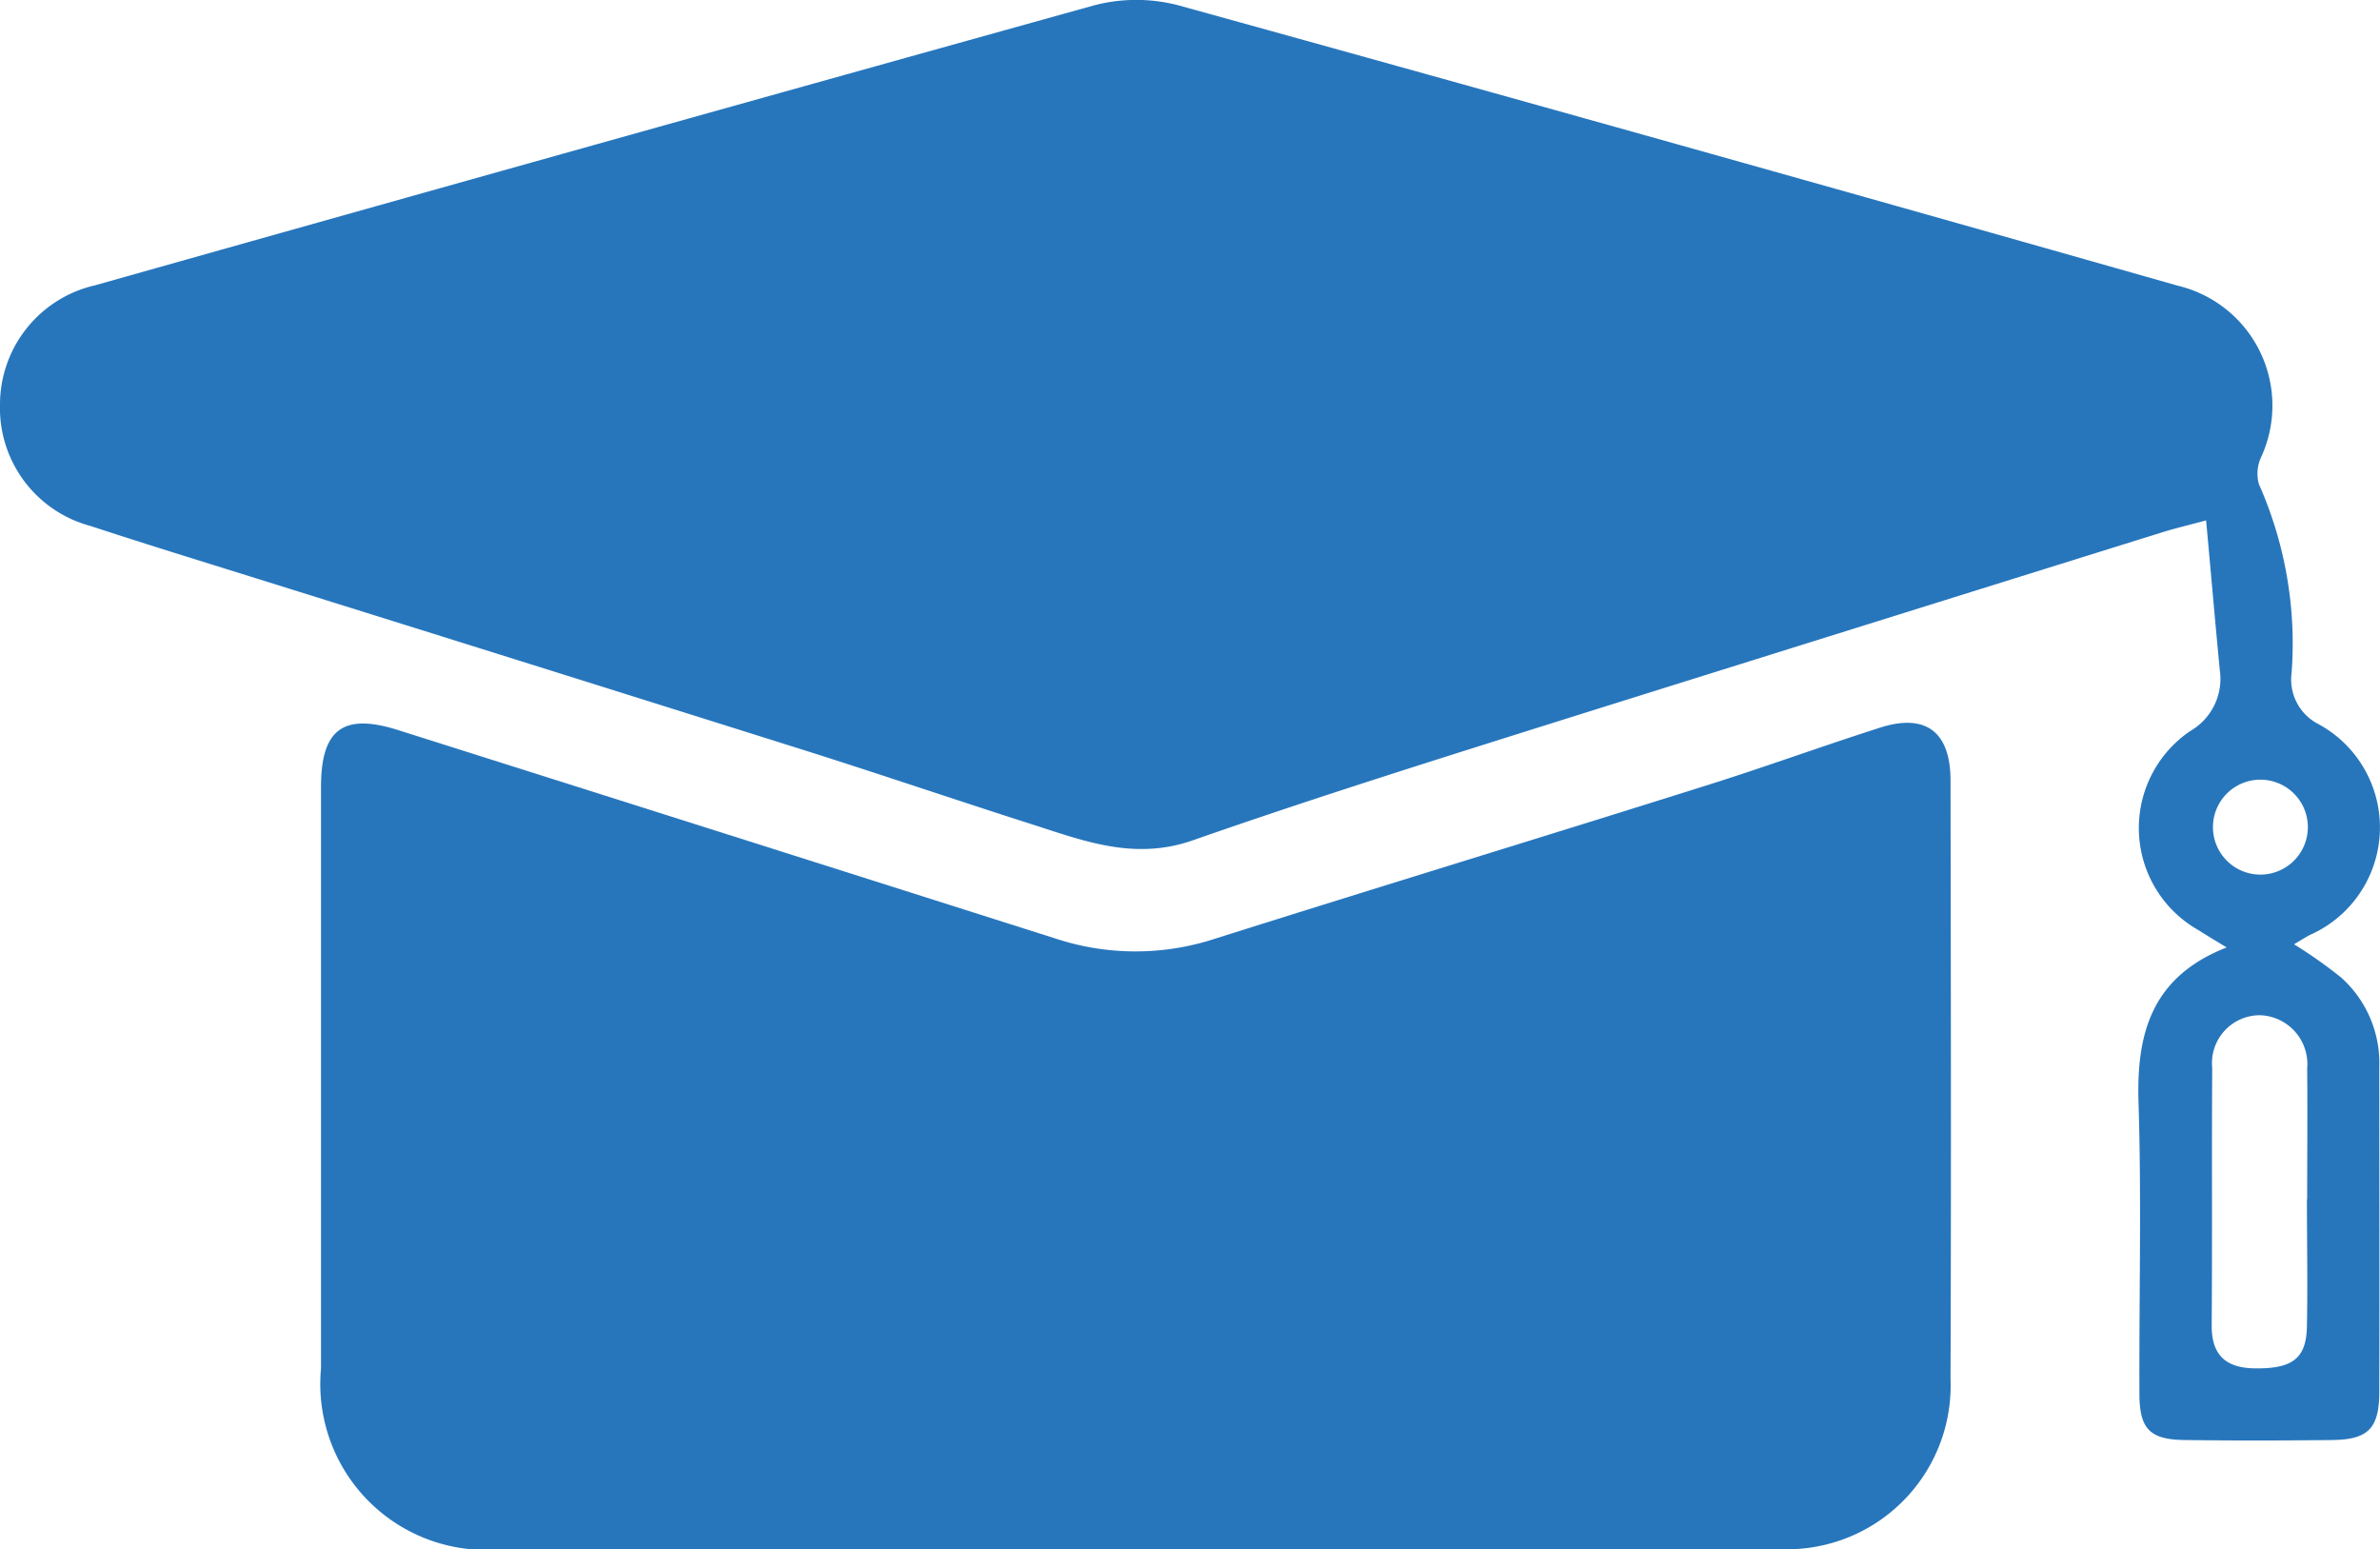
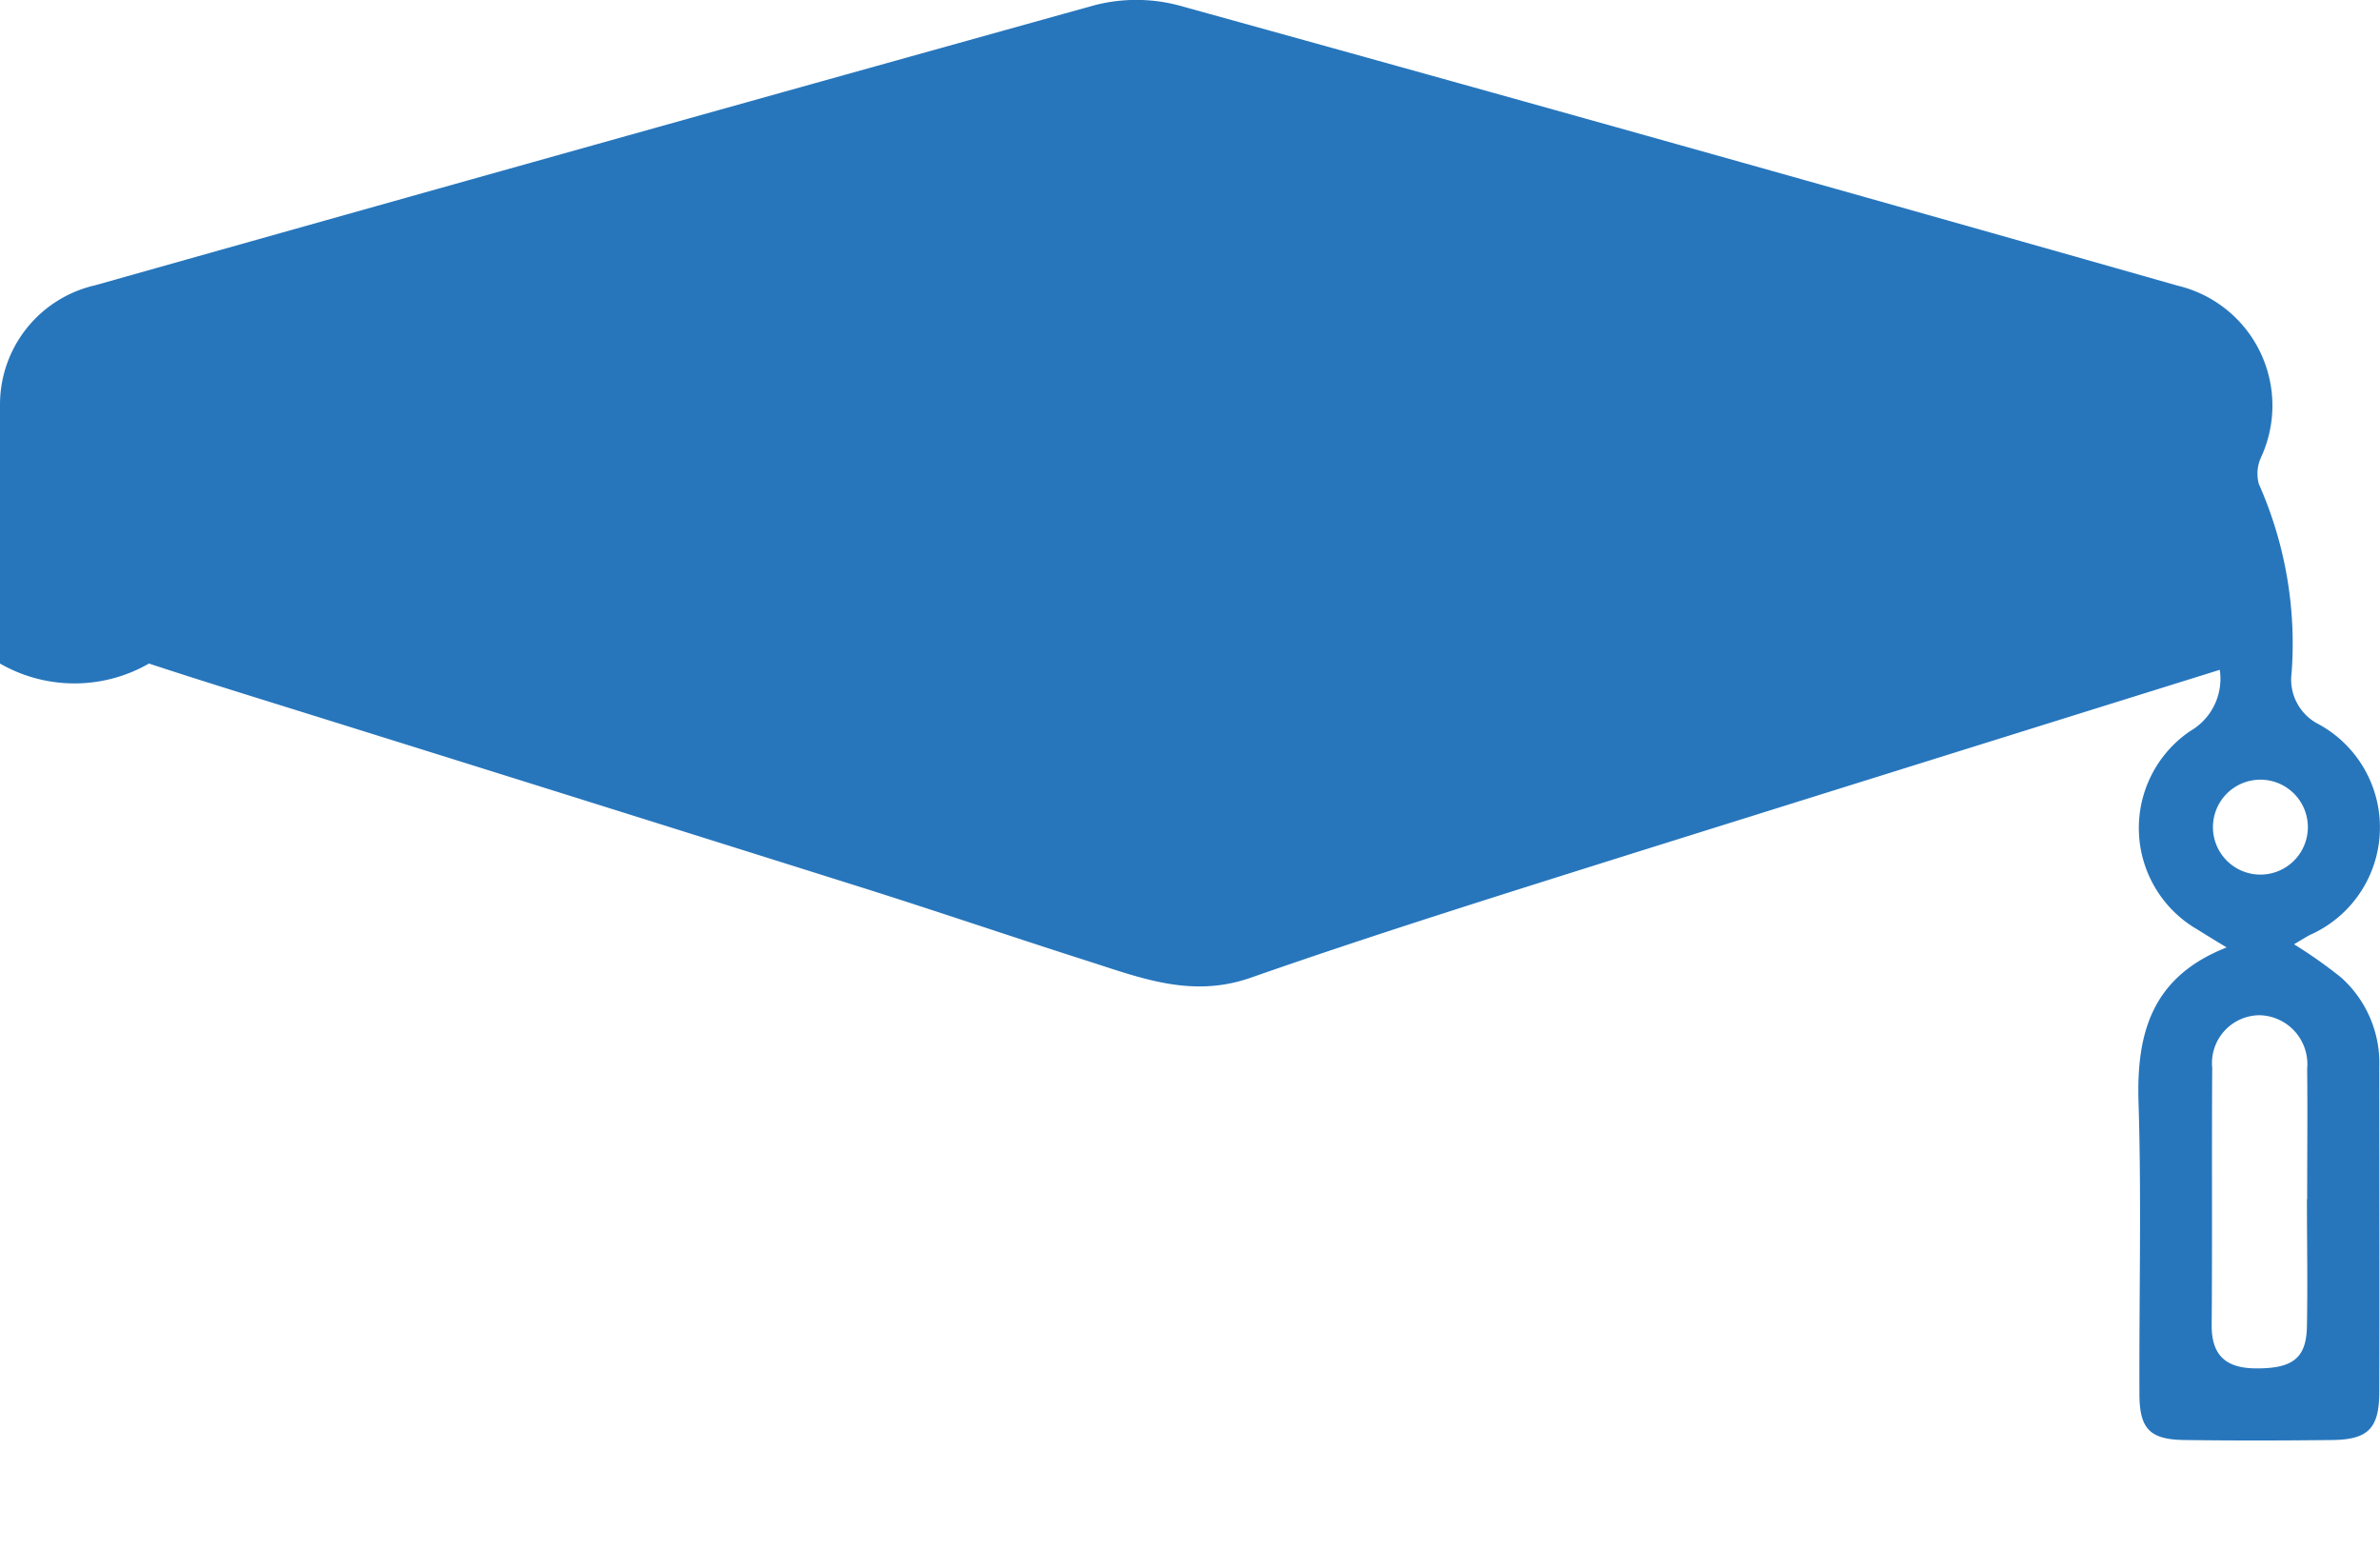
<svg xmlns="http://www.w3.org/2000/svg" id="グループ化_6823" data-name="グループ化 6823" viewBox="0 0 61.79 40.221">
  <defs>
    <style>
      .cls-1 {
        fill: #2776bc;
        fill-rule: evenodd;
      }
    </style>
  </defs>
  <g id="グループ化_6811" data-name="グループ化 6811" transform="translate(0 0)">
-     <path id="パス_19496" data-name="パス 19496" class="cls-1" d="M30.257,11.708a1.232,1.232,0,1,0-.041-2.463,1.232,1.232,0,0,0,.041,2.463m1.222,8.424c0-1.133.012-2.257,0-3.386a1.27,1.27,0,0,0-1.228-1.387,1.243,1.243,0,0,0-1.237,1.367C29,18.946,29.018,21.174,29,23.4c-.006.826.407,1.131,1.181,1.127.931,0,1.28-.273,1.292-1.1.021-1.1,0-2.2,0-3.293m-.332-6.615a12.263,12.263,0,0,1,1.218.859,2.983,2.983,0,0,1,.993,2.317c0,2.808.008,5.614,0,8.424,0,.964-.281,1.257-1.224,1.268-1.272.014-2.546.017-3.815,0-.919-.008-1.189-.285-1.189-1.206-.01-2.515.056-5.036-.023-7.548-.058-1.8.337-3.27,2.288-4.034-.332-.2-.543-.33-.747-.458a3.043,3.043,0,0,1-.2-5.159,1.566,1.566,0,0,0,.768-1.59c-.12-1.245-.227-2.494-.355-3.879-.56.149-.859.221-1.148.312q-7.693,2.4-15.377,4.808c-3.27,1.03-6.547,2.054-9.784,3.186-1.52.531-2.835.012-4.2-.425-1.92-.613-3.83-1.264-5.752-1.873q-7.55-2.378-15.1-4.734c-1.187-.37-2.372-.737-3.549-1.125A3.17,3.17,0,0,1-28.42-.507a3.175,3.175,0,0,1,2.463-3.082Q-13-7.244-.019-10.857a4.322,4.322,0,0,1,2.2,0Q15.161-7.266,28.116-3.581A3.2,3.2,0,0,1,30.286.866a1.014,1.014,0,0,0-.06.706,10.2,10.2,0,0,1,.849,4.9,1.3,1.3,0,0,0,.642,1.3,3.052,3.052,0,0,1-.178,5.508c-.122.068-.239.142-.392.231" transform="translate(28.42 10.997)" />
+     <path id="パス_19496" data-name="パス 19496" class="cls-1" d="M30.257,11.708a1.232,1.232,0,1,0-.041-2.463,1.232,1.232,0,0,0,.041,2.463m1.222,8.424c0-1.133.012-2.257,0-3.386a1.27,1.27,0,0,0-1.228-1.387,1.243,1.243,0,0,0-1.237,1.367C29,18.946,29.018,21.174,29,23.4c-.006.826.407,1.131,1.181,1.127.931,0,1.28-.273,1.292-1.1.021-1.1,0-2.2,0-3.293m-.332-6.615a12.263,12.263,0,0,1,1.218.859,2.983,2.983,0,0,1,.993,2.317c0,2.808.008,5.614,0,8.424,0,.964-.281,1.257-1.224,1.268-1.272.014-2.546.017-3.815,0-.919-.008-1.189-.285-1.189-1.206-.01-2.515.056-5.036-.023-7.548-.058-1.8.337-3.27,2.288-4.034-.332-.2-.543-.33-.747-.458a3.043,3.043,0,0,1-.2-5.159,1.566,1.566,0,0,0,.768-1.59q-7.693,2.4-15.377,4.808c-3.27,1.03-6.547,2.054-9.784,3.186-1.52.531-2.835.012-4.2-.425-1.92-.613-3.83-1.264-5.752-1.873q-7.55-2.378-15.1-4.734c-1.187-.37-2.372-.737-3.549-1.125A3.17,3.17,0,0,1-28.42-.507a3.175,3.175,0,0,1,2.463-3.082Q-13-7.244-.019-10.857a4.322,4.322,0,0,1,2.2,0Q15.161-7.266,28.116-3.581A3.2,3.2,0,0,1,30.286.866a1.014,1.014,0,0,0-.06.706,10.2,10.2,0,0,1,.849,4.9,1.3,1.3,0,0,0,.642,1.3,3.052,3.052,0,0,1-.178,5.508c-.122.068-.239.142-.392.231" transform="translate(28.42 10.997)" />
  </g>
  <g id="グループ化_6812" data-name="グループ化 6812" transform="translate(8.331 18.764)">
-     <path id="パス_19497" data-name="パス 19497" class="cls-1" d="M10.929,11.063q-8.244,0-16.492,0a4.306,4.306,0,0,1-4.7-4.687q0-7.553,0-15.1c0-1.507.584-1.928,2.007-1.476Q.275-7.5,8.8-4.792a6.632,6.632,0,0,0,4.168,0c4.235-1.338,8.488-2.634,12.728-3.97,1.511-.473,3-1.018,4.509-1.5,1.189-.384,1.838.1,1.838,1.369.008,5.18.019,10.36,0,15.538A4.25,4.25,0,0,1,27.6,11.061q-8.334.015-16.67,0" transform="translate(10.266 10.391)" />
-   </g>
+     </g>
</svg>